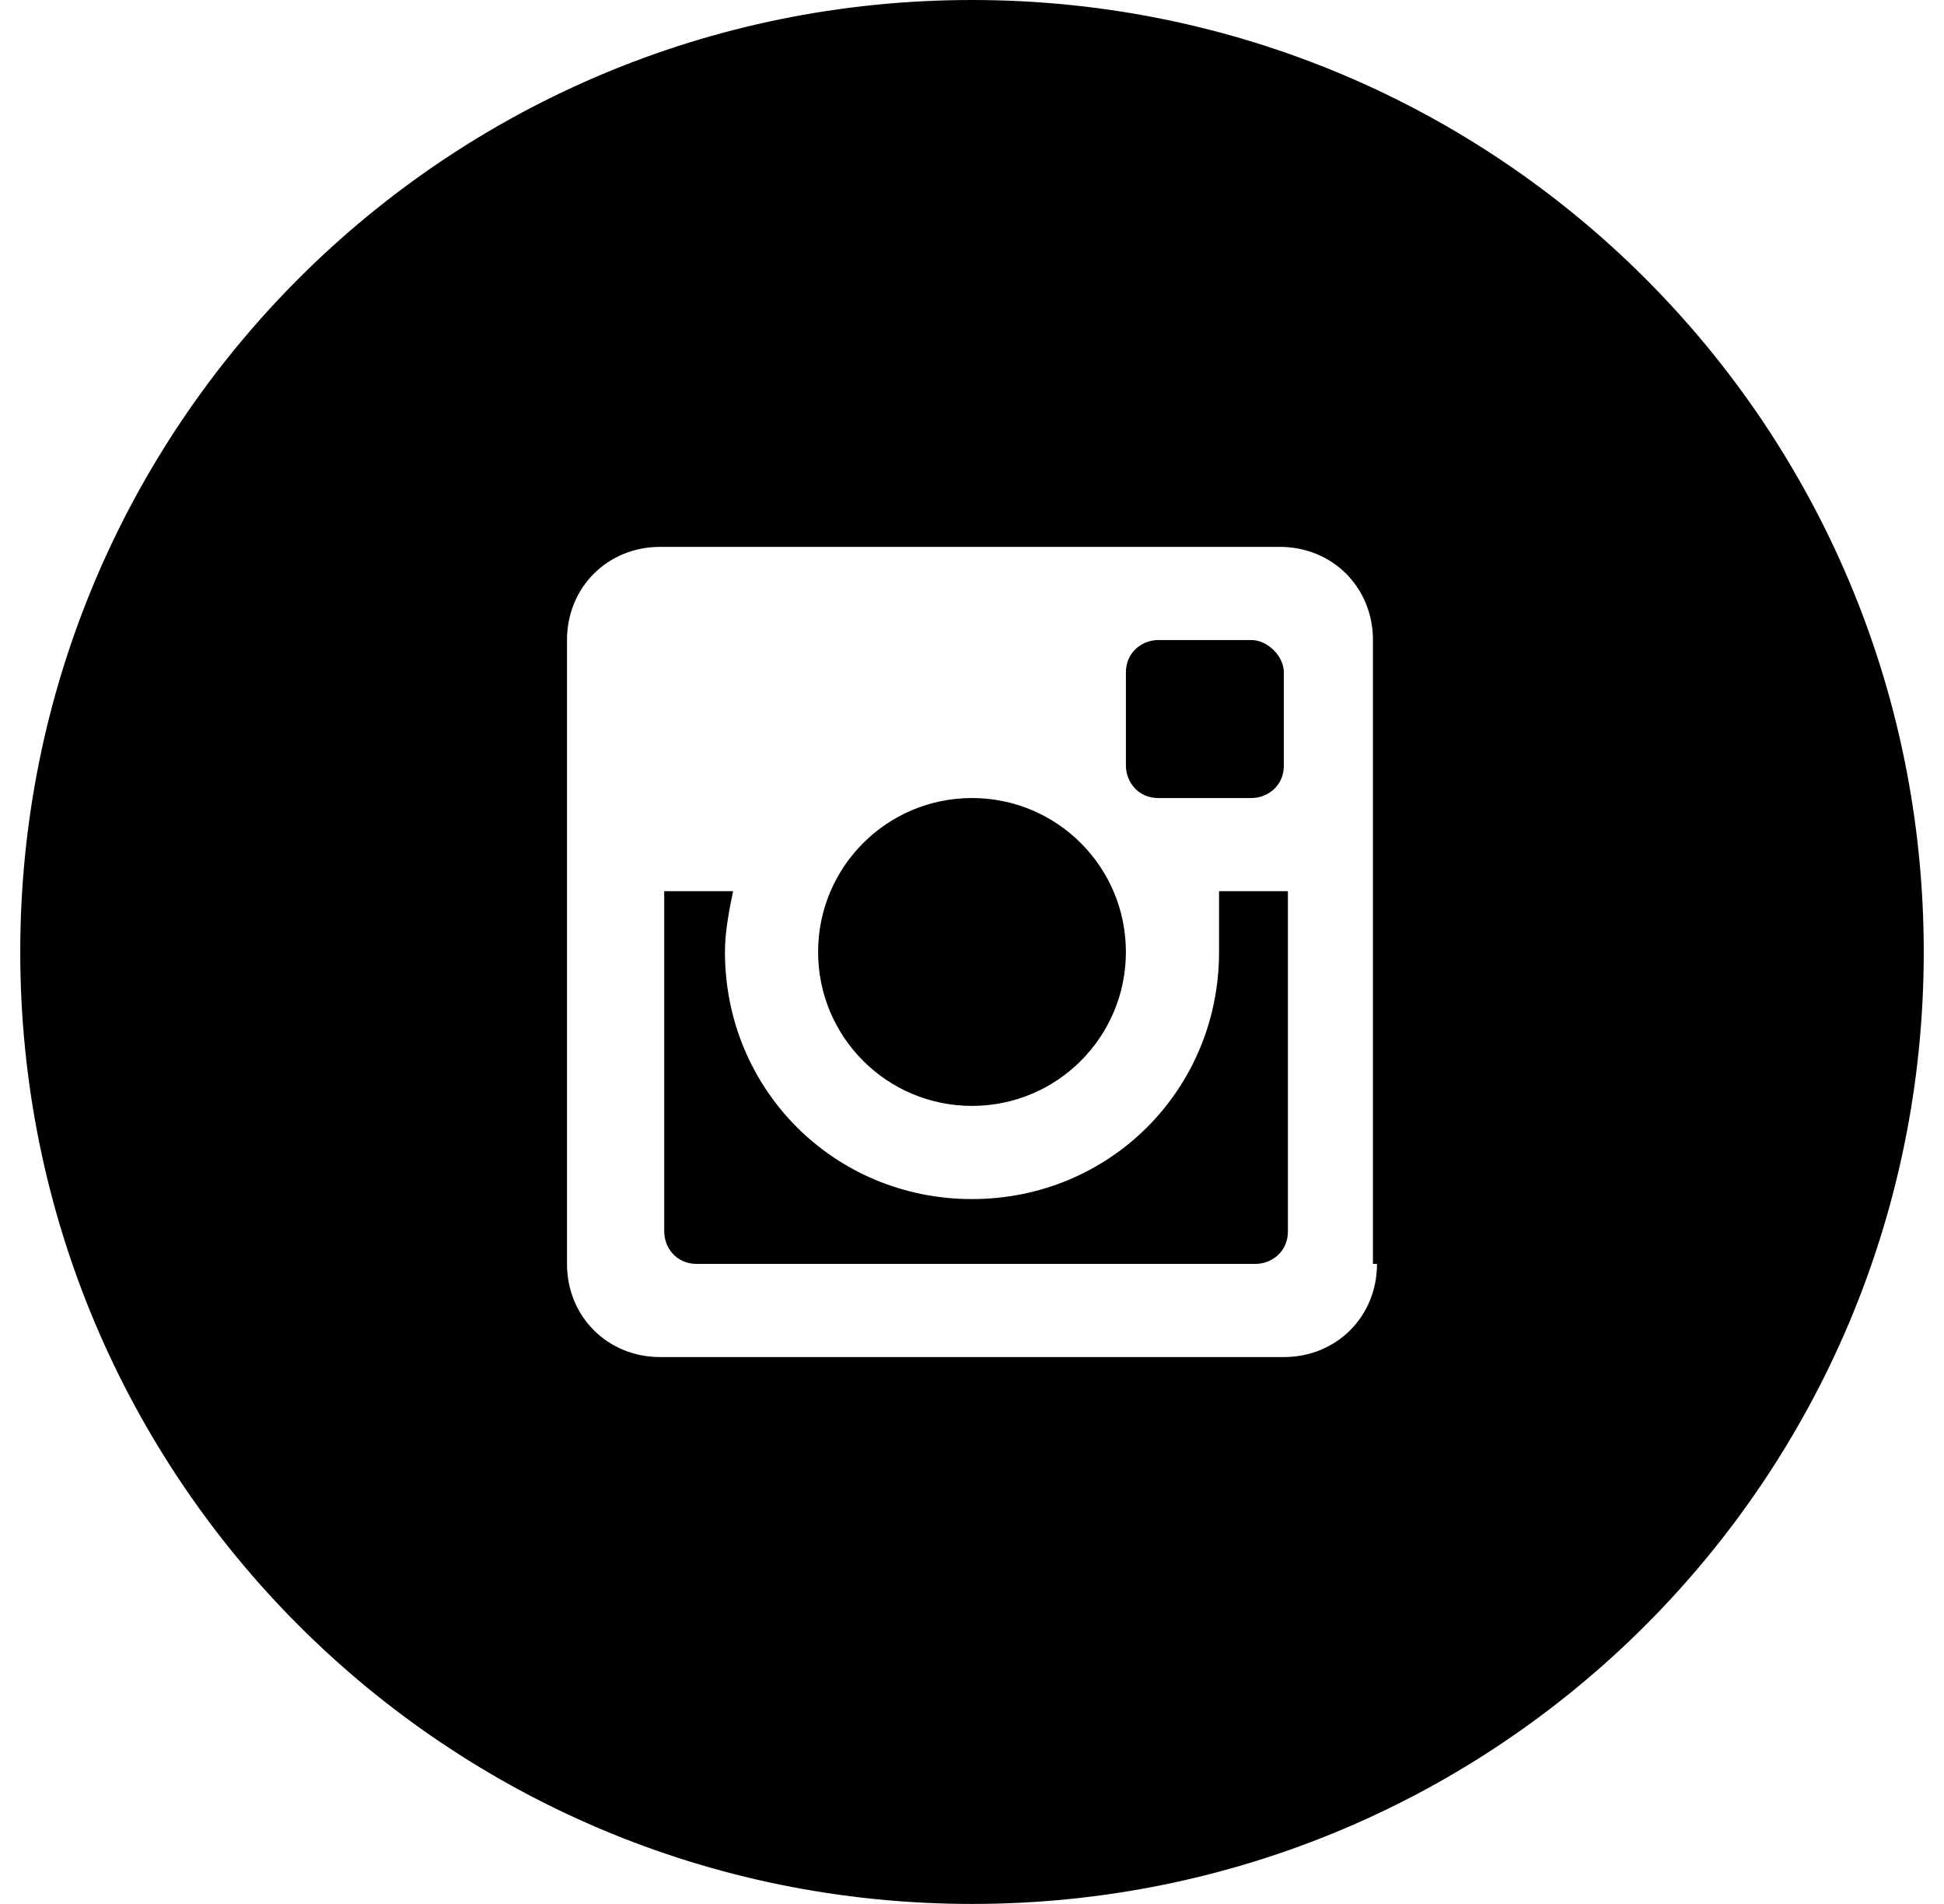
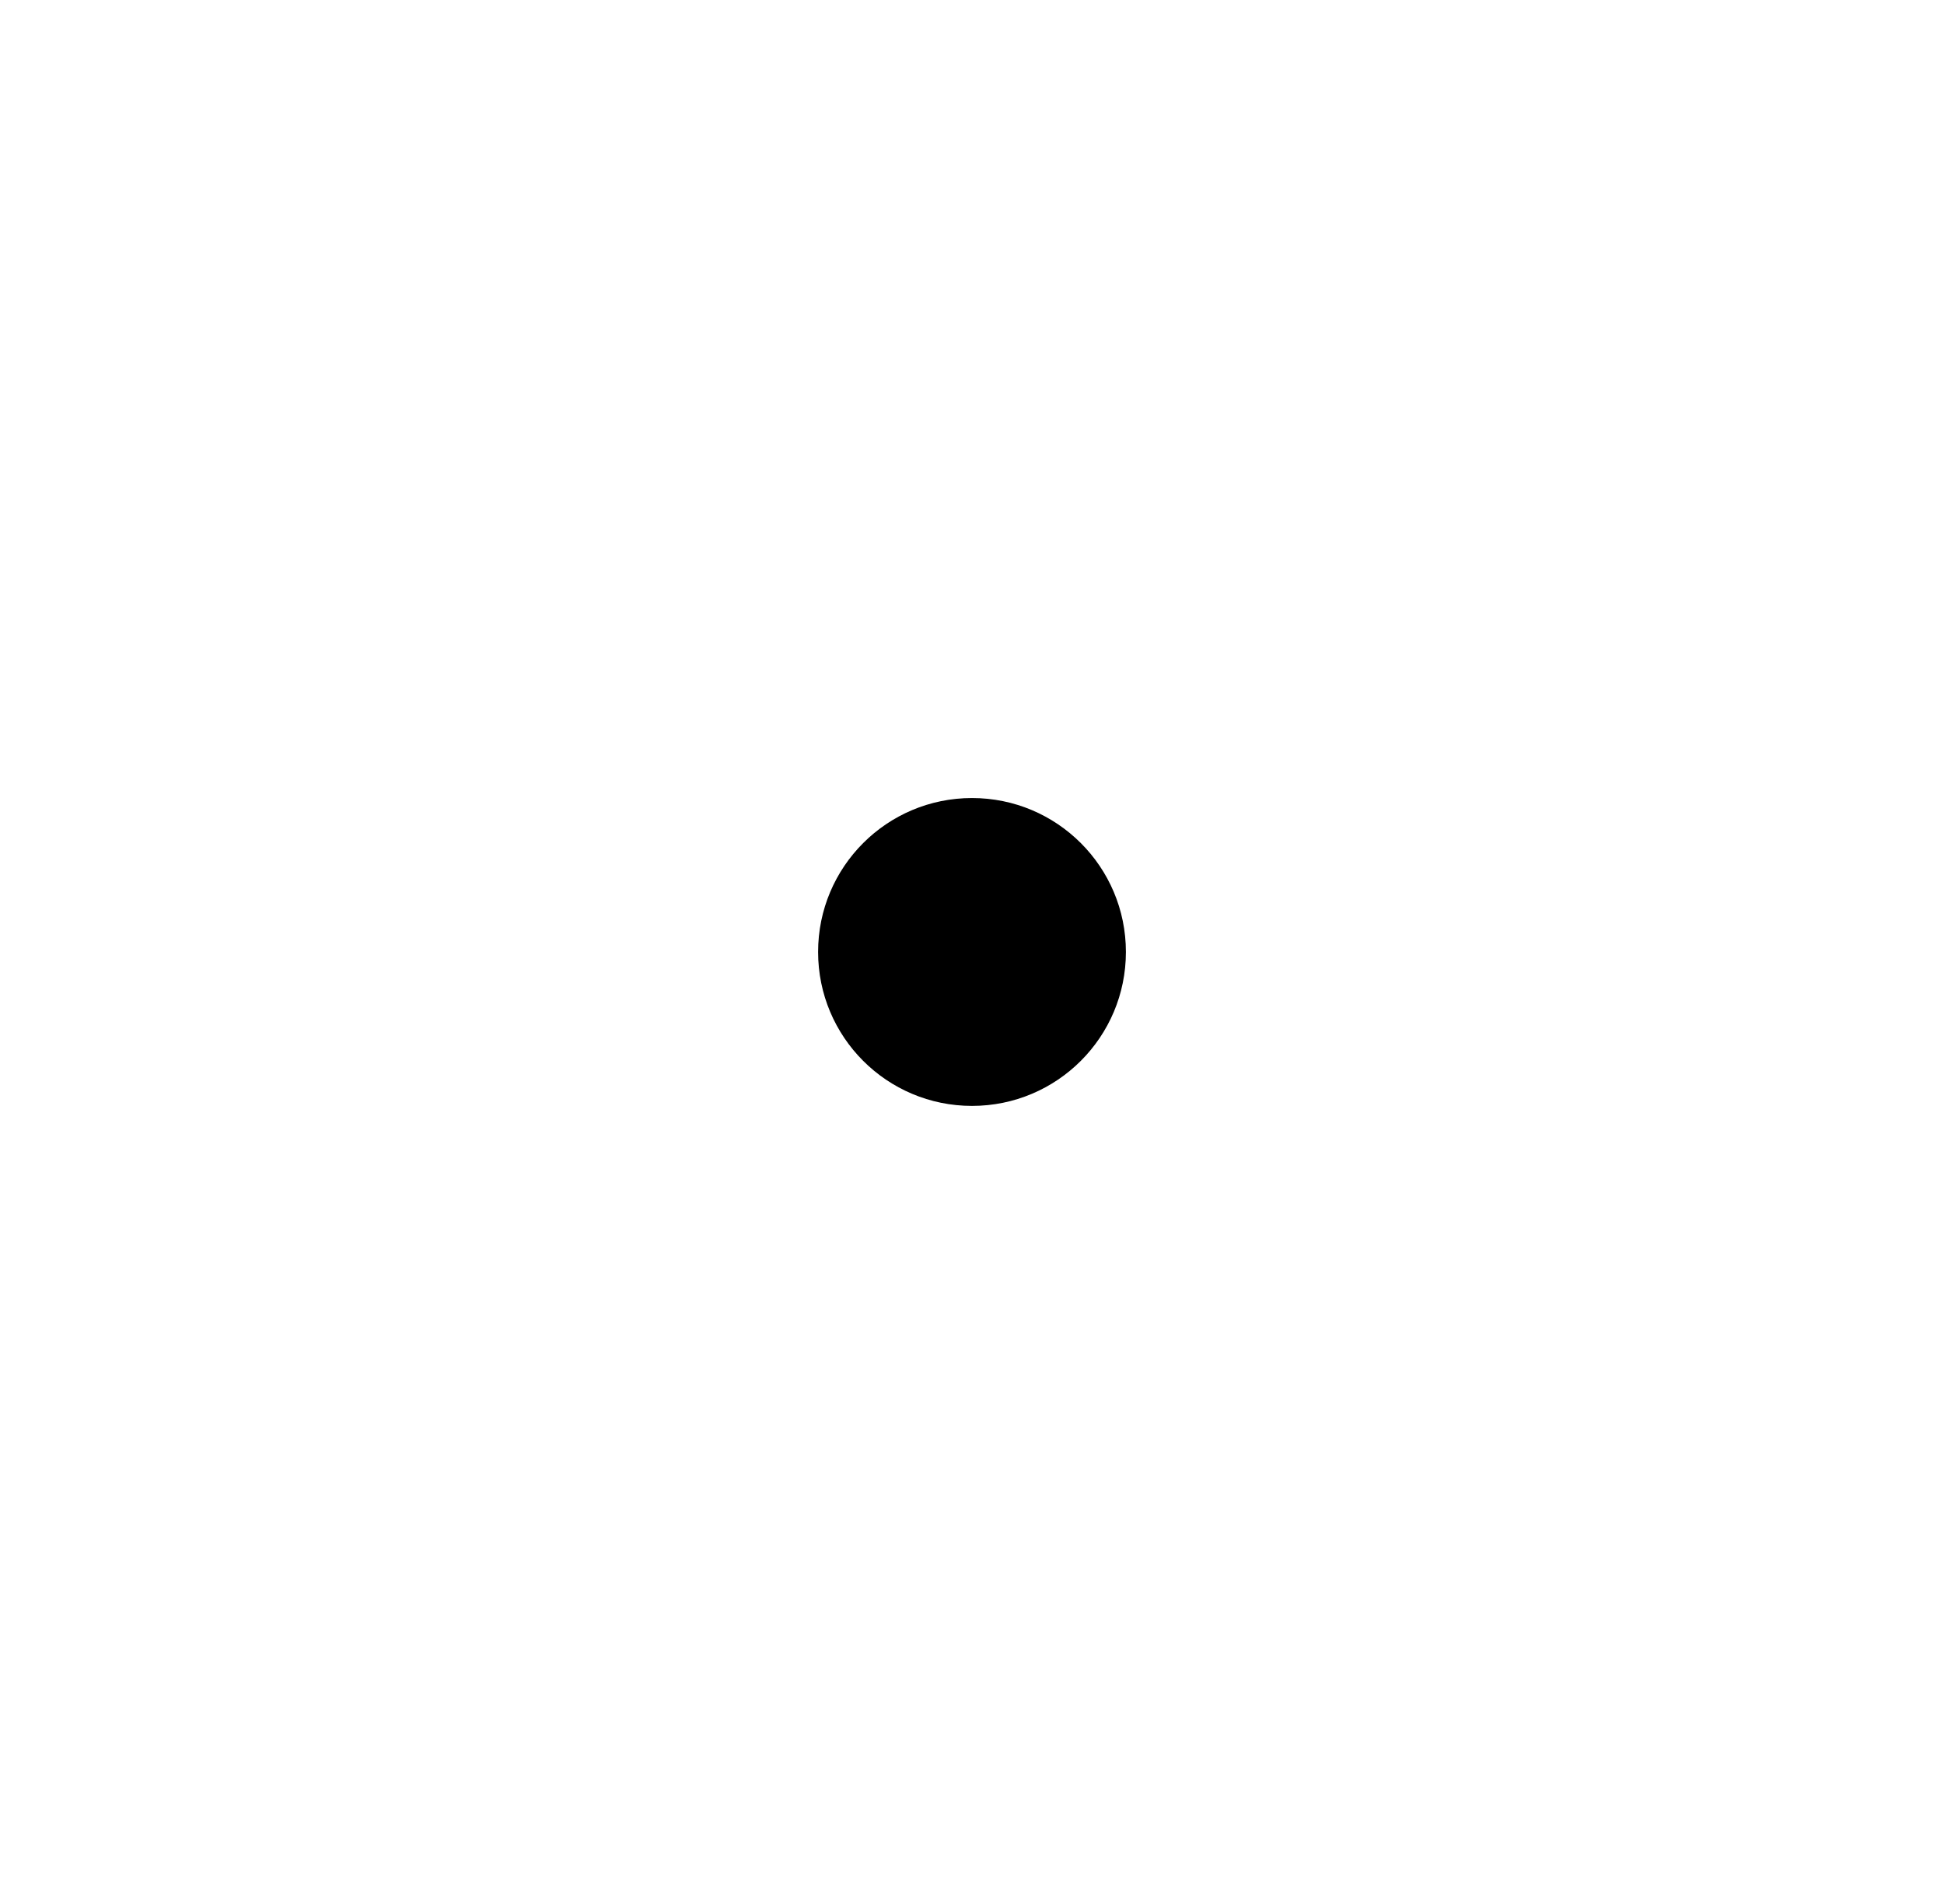
<svg xmlns="http://www.w3.org/2000/svg" viewBox="0 0 48 47" fill="none">
-   <path d="M30.1 23.5C30.1 26.9 27.4 29.6 24 29.6C20.6 29.6 17.9 26.9 17.9 23.5C17.9 23 18 22.5 18.1 22H16.4V30.4C16.4 30.8 16.7 31.2 17.2 31.2H31C31.4 31.2 31.8 30.9 31.8 30.4V22H30.1C30.1 22.5 30.1 23 30.1 23.5Z" fill="#000000" />
-   <path d="M30.9 15.8H28.6C28.2 15.8 27.8 16.1 27.8 16.6V18.9C27.8 19.3 28.1 19.7 28.6 19.7H30.9C31.3 19.7 31.7 19.4 31.7 18.9V16.6C31.7 16.2 31.3 15.8 30.9 15.8Z" fill="#000000" />
  <path d="M24 27.3C26.1 27.3 27.8 25.6 27.8 23.5C27.8 21.4 26.1 19.7 24 19.7C21.9 19.7 20.2 21.4 20.2 23.5C20.2 25.6 21.9 27.3 24 27.3Z" fill="#000000" />
-   <path d="M24 0C11 0 0.5 10.5 0.5 23.5C0.5 36.5 11 47 24 47C37 47 47.5 36.5 47.5 23.5C47.5 10.5 37 0 24 0ZM34 31.2C34 32.5 33 33.5 31.7 33.5H16.3C15 33.5 14 32.5 14 31.2V15.8C14 14.5 15 13.5 16.3 13.5H31.6C32.9 13.5 33.9 14.5 33.9 15.8V31.2H34Z" fill="#000000" />
</svg>